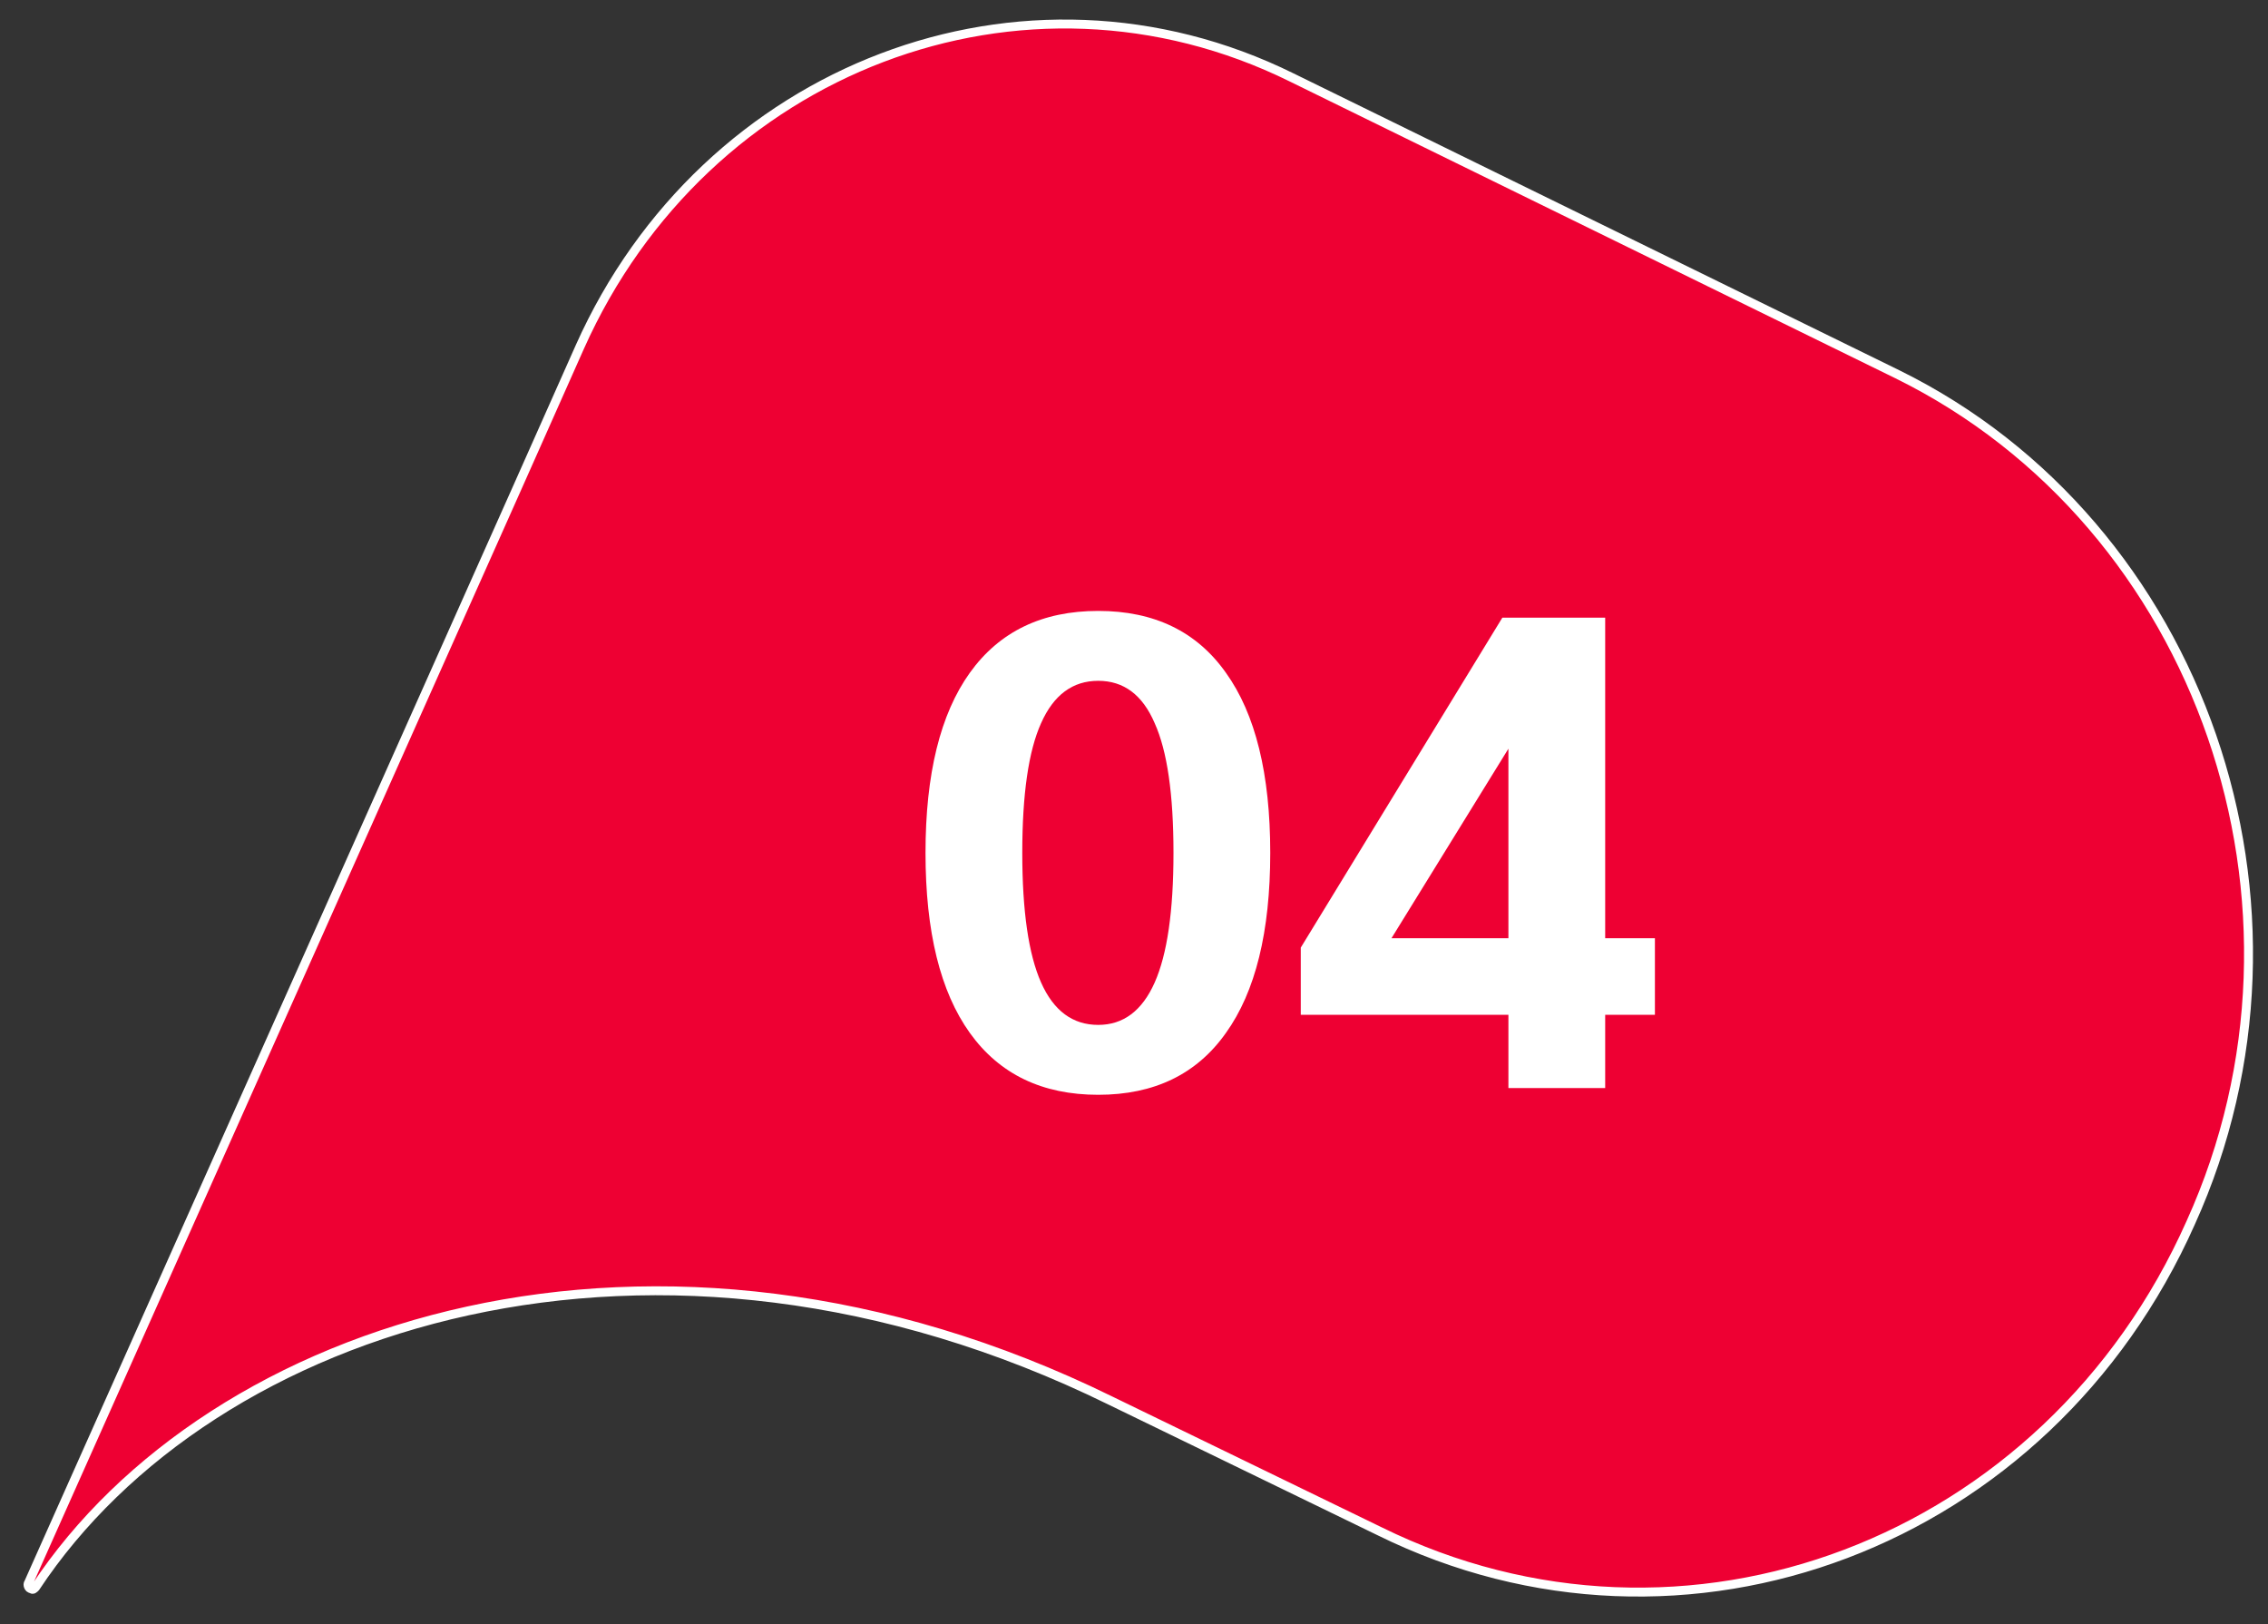
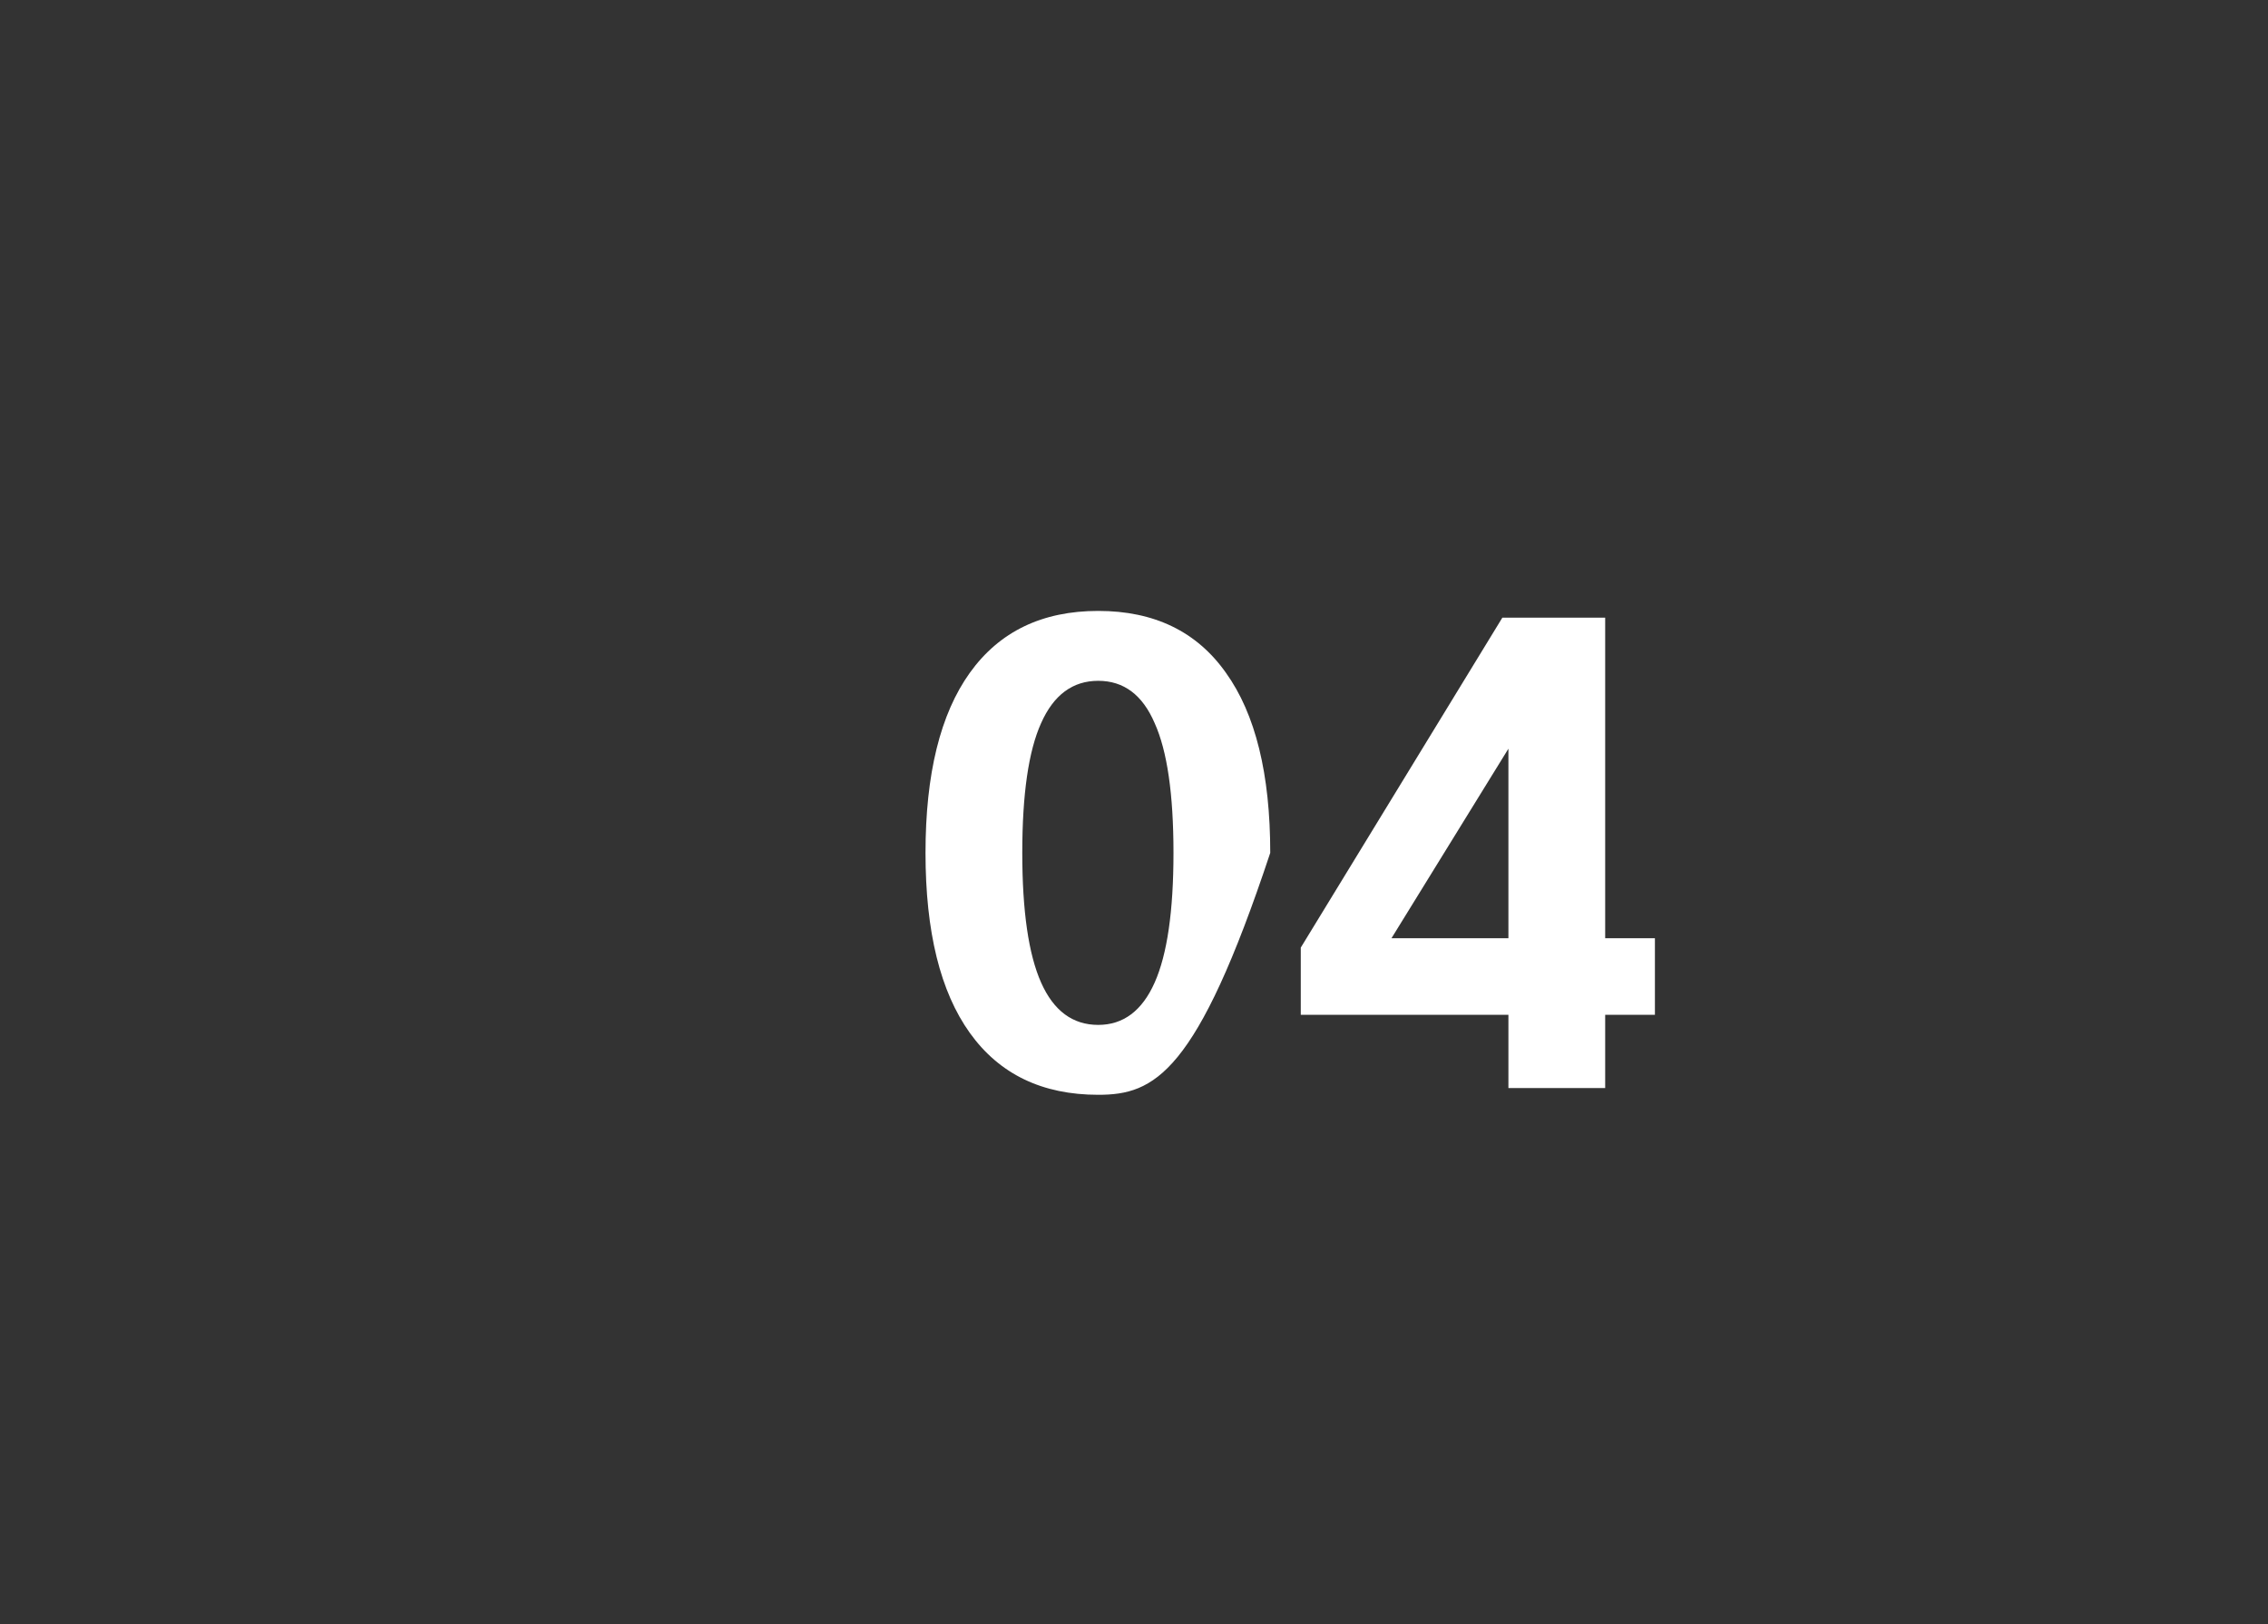
<svg xmlns="http://www.w3.org/2000/svg" width="81" height="58" viewBox="0 0 81 58" fill="none">
  <rect x="0" y="0" width="81" height="58" fill="#333333" stroke="none" />
-   <path d="M67.767 13.368L46.128 2.764C36.555 -1.96 25.169 2.409 20.71 12.387L18.456 17.454L1.02 56.528C0.97 56.58 1.019 56.737 1.119 56.737C1.169 56.79 1.219 56.737 1.269 56.685C7.524 47.234 23.402 42.037 39.656 50.016L49.279 54.688C60.148 60.042 73.132 55.153 78.242 43.66C83.352 32.377 78.636 18.722 67.767 13.368Z" fill="#EE0033" stroke="white" stroke-width="0.319" stroke-miterlimit="10" />
-   <path d="M39.222 39.097C37.222 39.097 35.694 38.361 34.638 36.889C33.582 35.417 33.054 33.273 33.054 30.457C33.054 27.641 33.582 25.497 34.638 24.025C35.694 22.553 37.222 21.817 39.222 21.817C41.222 21.817 42.742 22.553 43.782 24.025C44.838 25.497 45.366 27.641 45.366 30.457C45.366 33.273 44.838 35.417 43.782 36.889C42.742 38.361 41.222 39.097 39.222 39.097ZM39.222 36.601C40.118 36.601 40.79 36.097 41.238 35.089C41.686 34.081 41.91 32.537 41.91 30.457C41.91 28.361 41.686 26.817 41.238 25.825C40.806 24.817 40.134 24.313 39.222 24.313C38.31 24.313 37.63 24.817 37.182 25.825C36.734 26.817 36.51 28.361 36.51 30.457C36.51 32.537 36.734 34.081 37.182 35.089C37.63 36.097 38.31 36.601 39.222 36.601ZM53.872 36.241H46.456V33.841L53.656 22.057H57.328V33.505H59.104V36.241H57.328V38.857H53.872V36.241ZM53.872 33.505V26.737L49.696 33.505H53.872Z" fill="white" />
+   <path d="M39.222 39.097C37.222 39.097 35.694 38.361 34.638 36.889C33.582 35.417 33.054 33.273 33.054 30.457C33.054 27.641 33.582 25.497 34.638 24.025C35.694 22.553 37.222 21.817 39.222 21.817C41.222 21.817 42.742 22.553 43.782 24.025C44.838 25.497 45.366 27.641 45.366 30.457C42.742 38.361 41.222 39.097 39.222 39.097ZM39.222 36.601C40.118 36.601 40.79 36.097 41.238 35.089C41.686 34.081 41.91 32.537 41.91 30.457C41.91 28.361 41.686 26.817 41.238 25.825C40.806 24.817 40.134 24.313 39.222 24.313C38.31 24.313 37.63 24.817 37.182 25.825C36.734 26.817 36.51 28.361 36.51 30.457C36.51 32.537 36.734 34.081 37.182 35.089C37.63 36.097 38.31 36.601 39.222 36.601ZM53.872 36.241H46.456V33.841L53.656 22.057H57.328V33.505H59.104V36.241H57.328V38.857H53.872V36.241ZM53.872 33.505V26.737L49.696 33.505H53.872Z" fill="white" />
</svg>